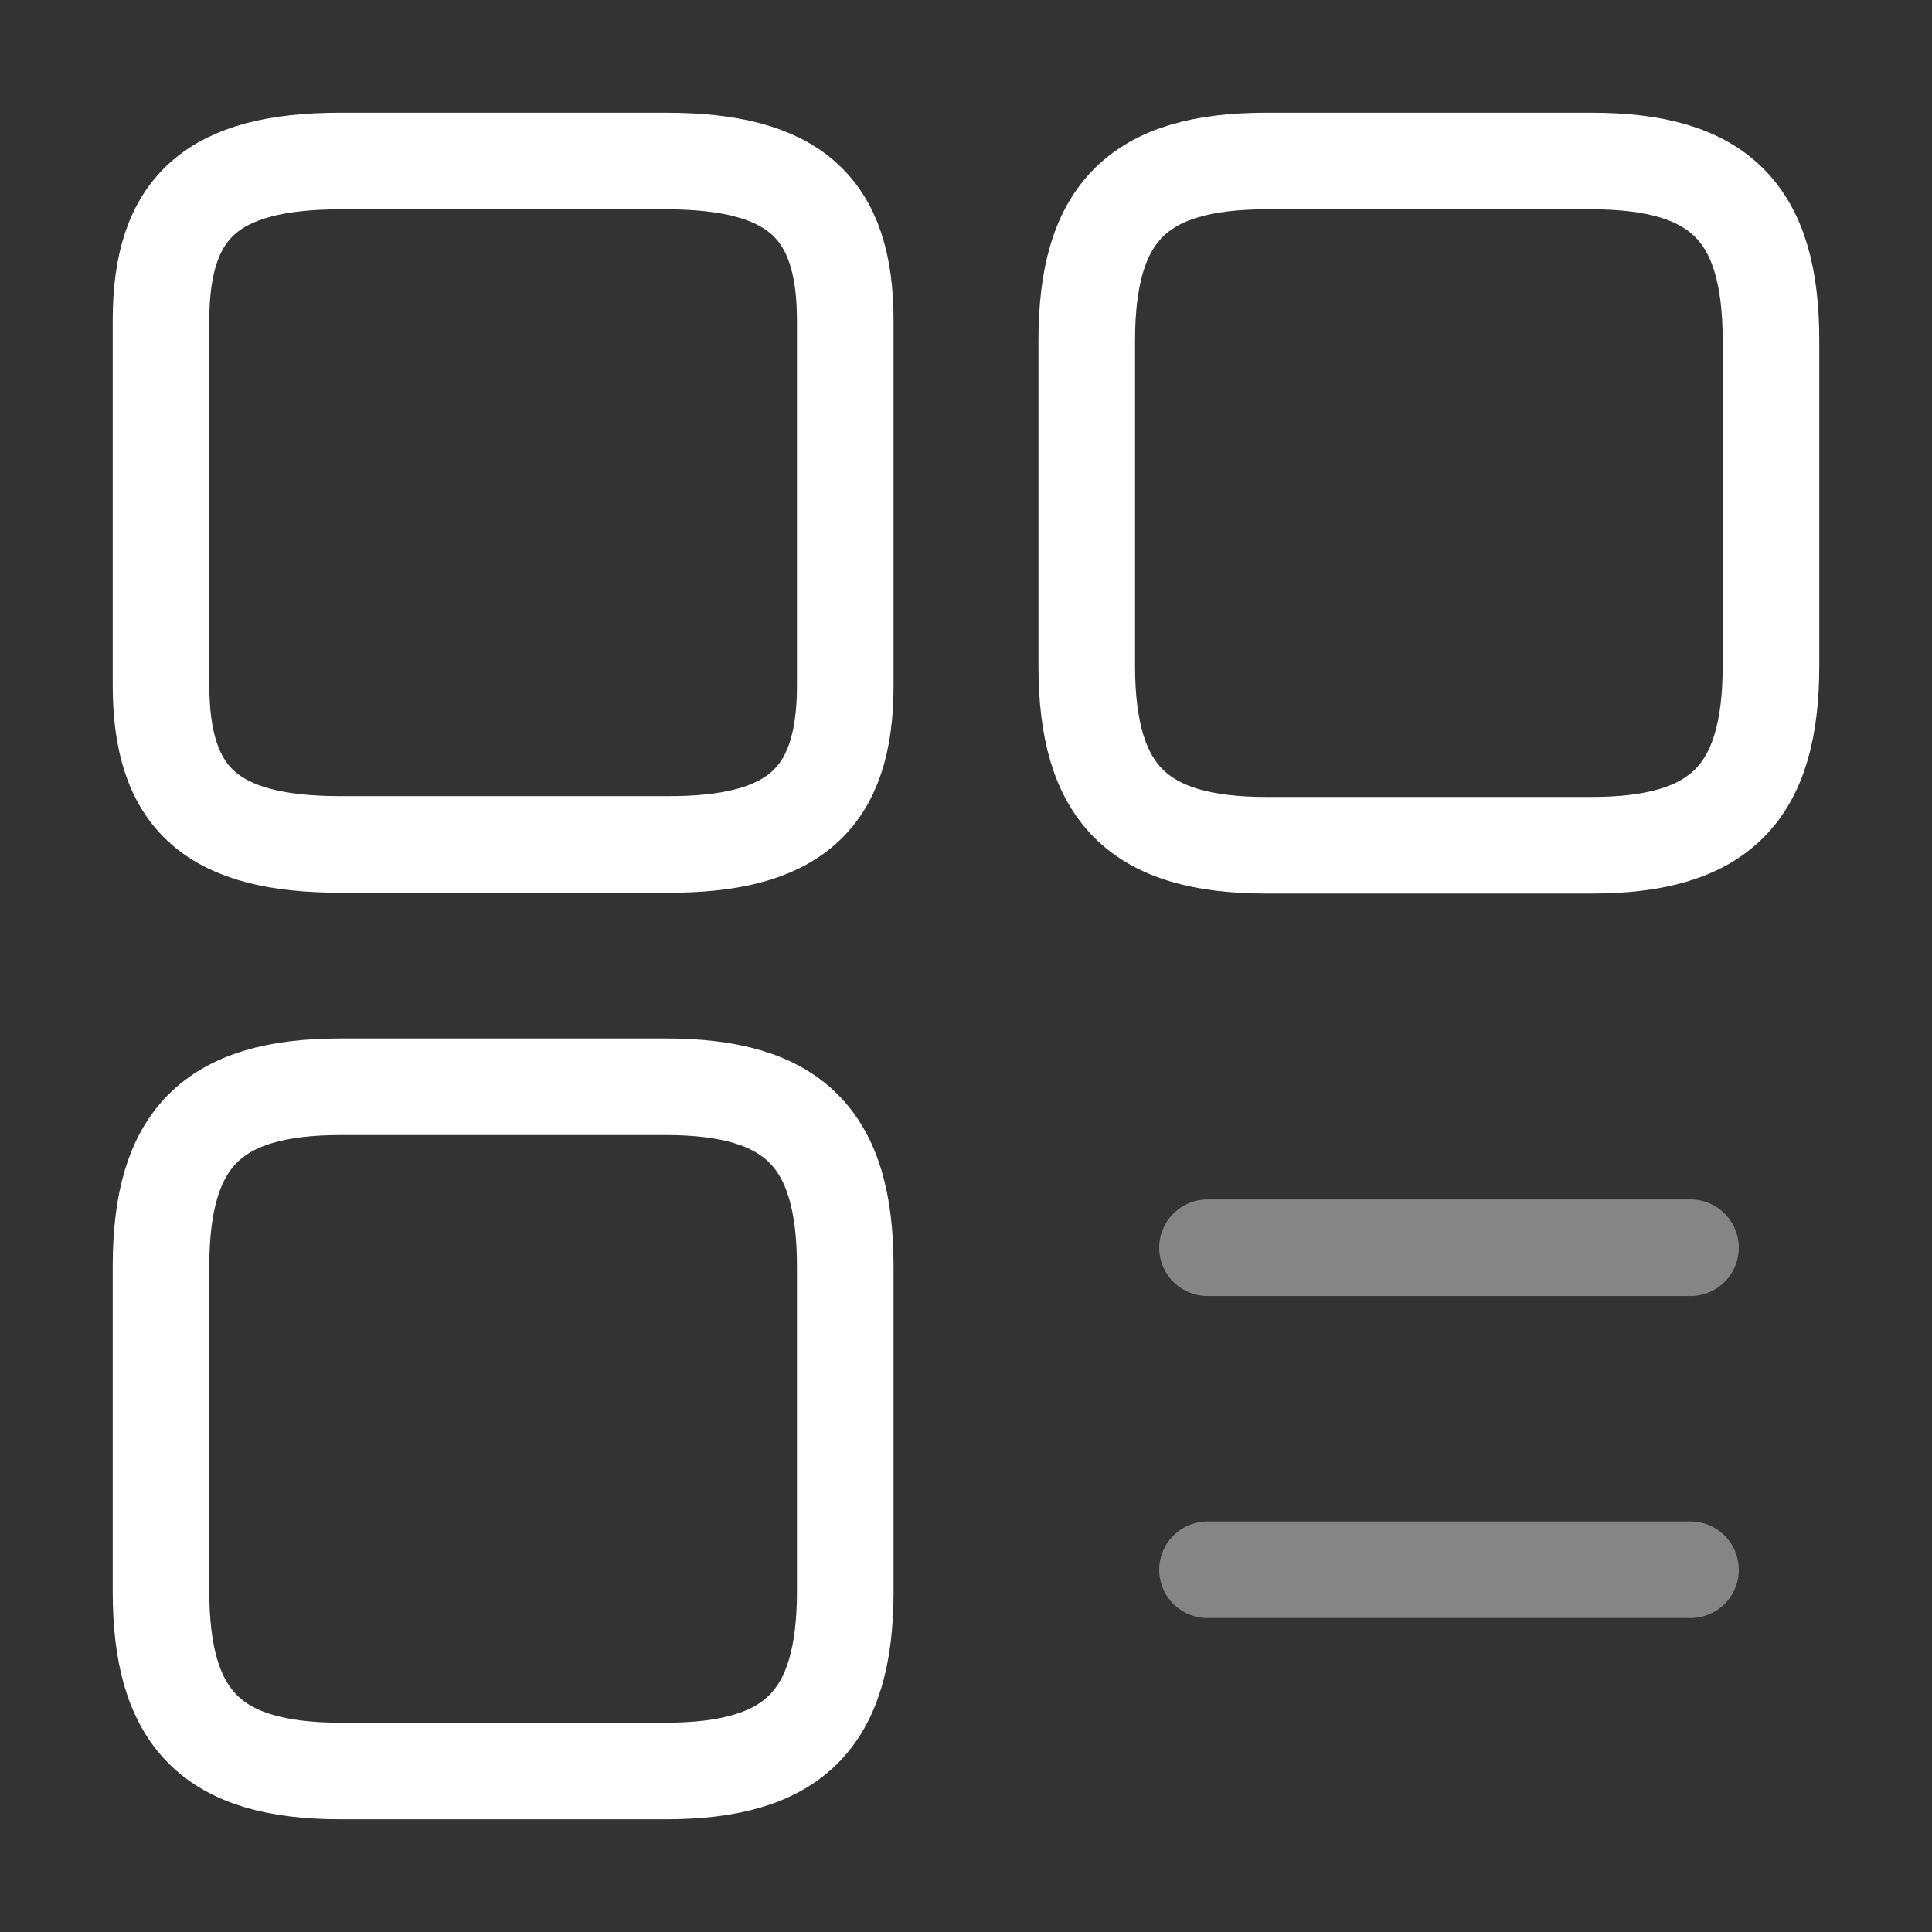
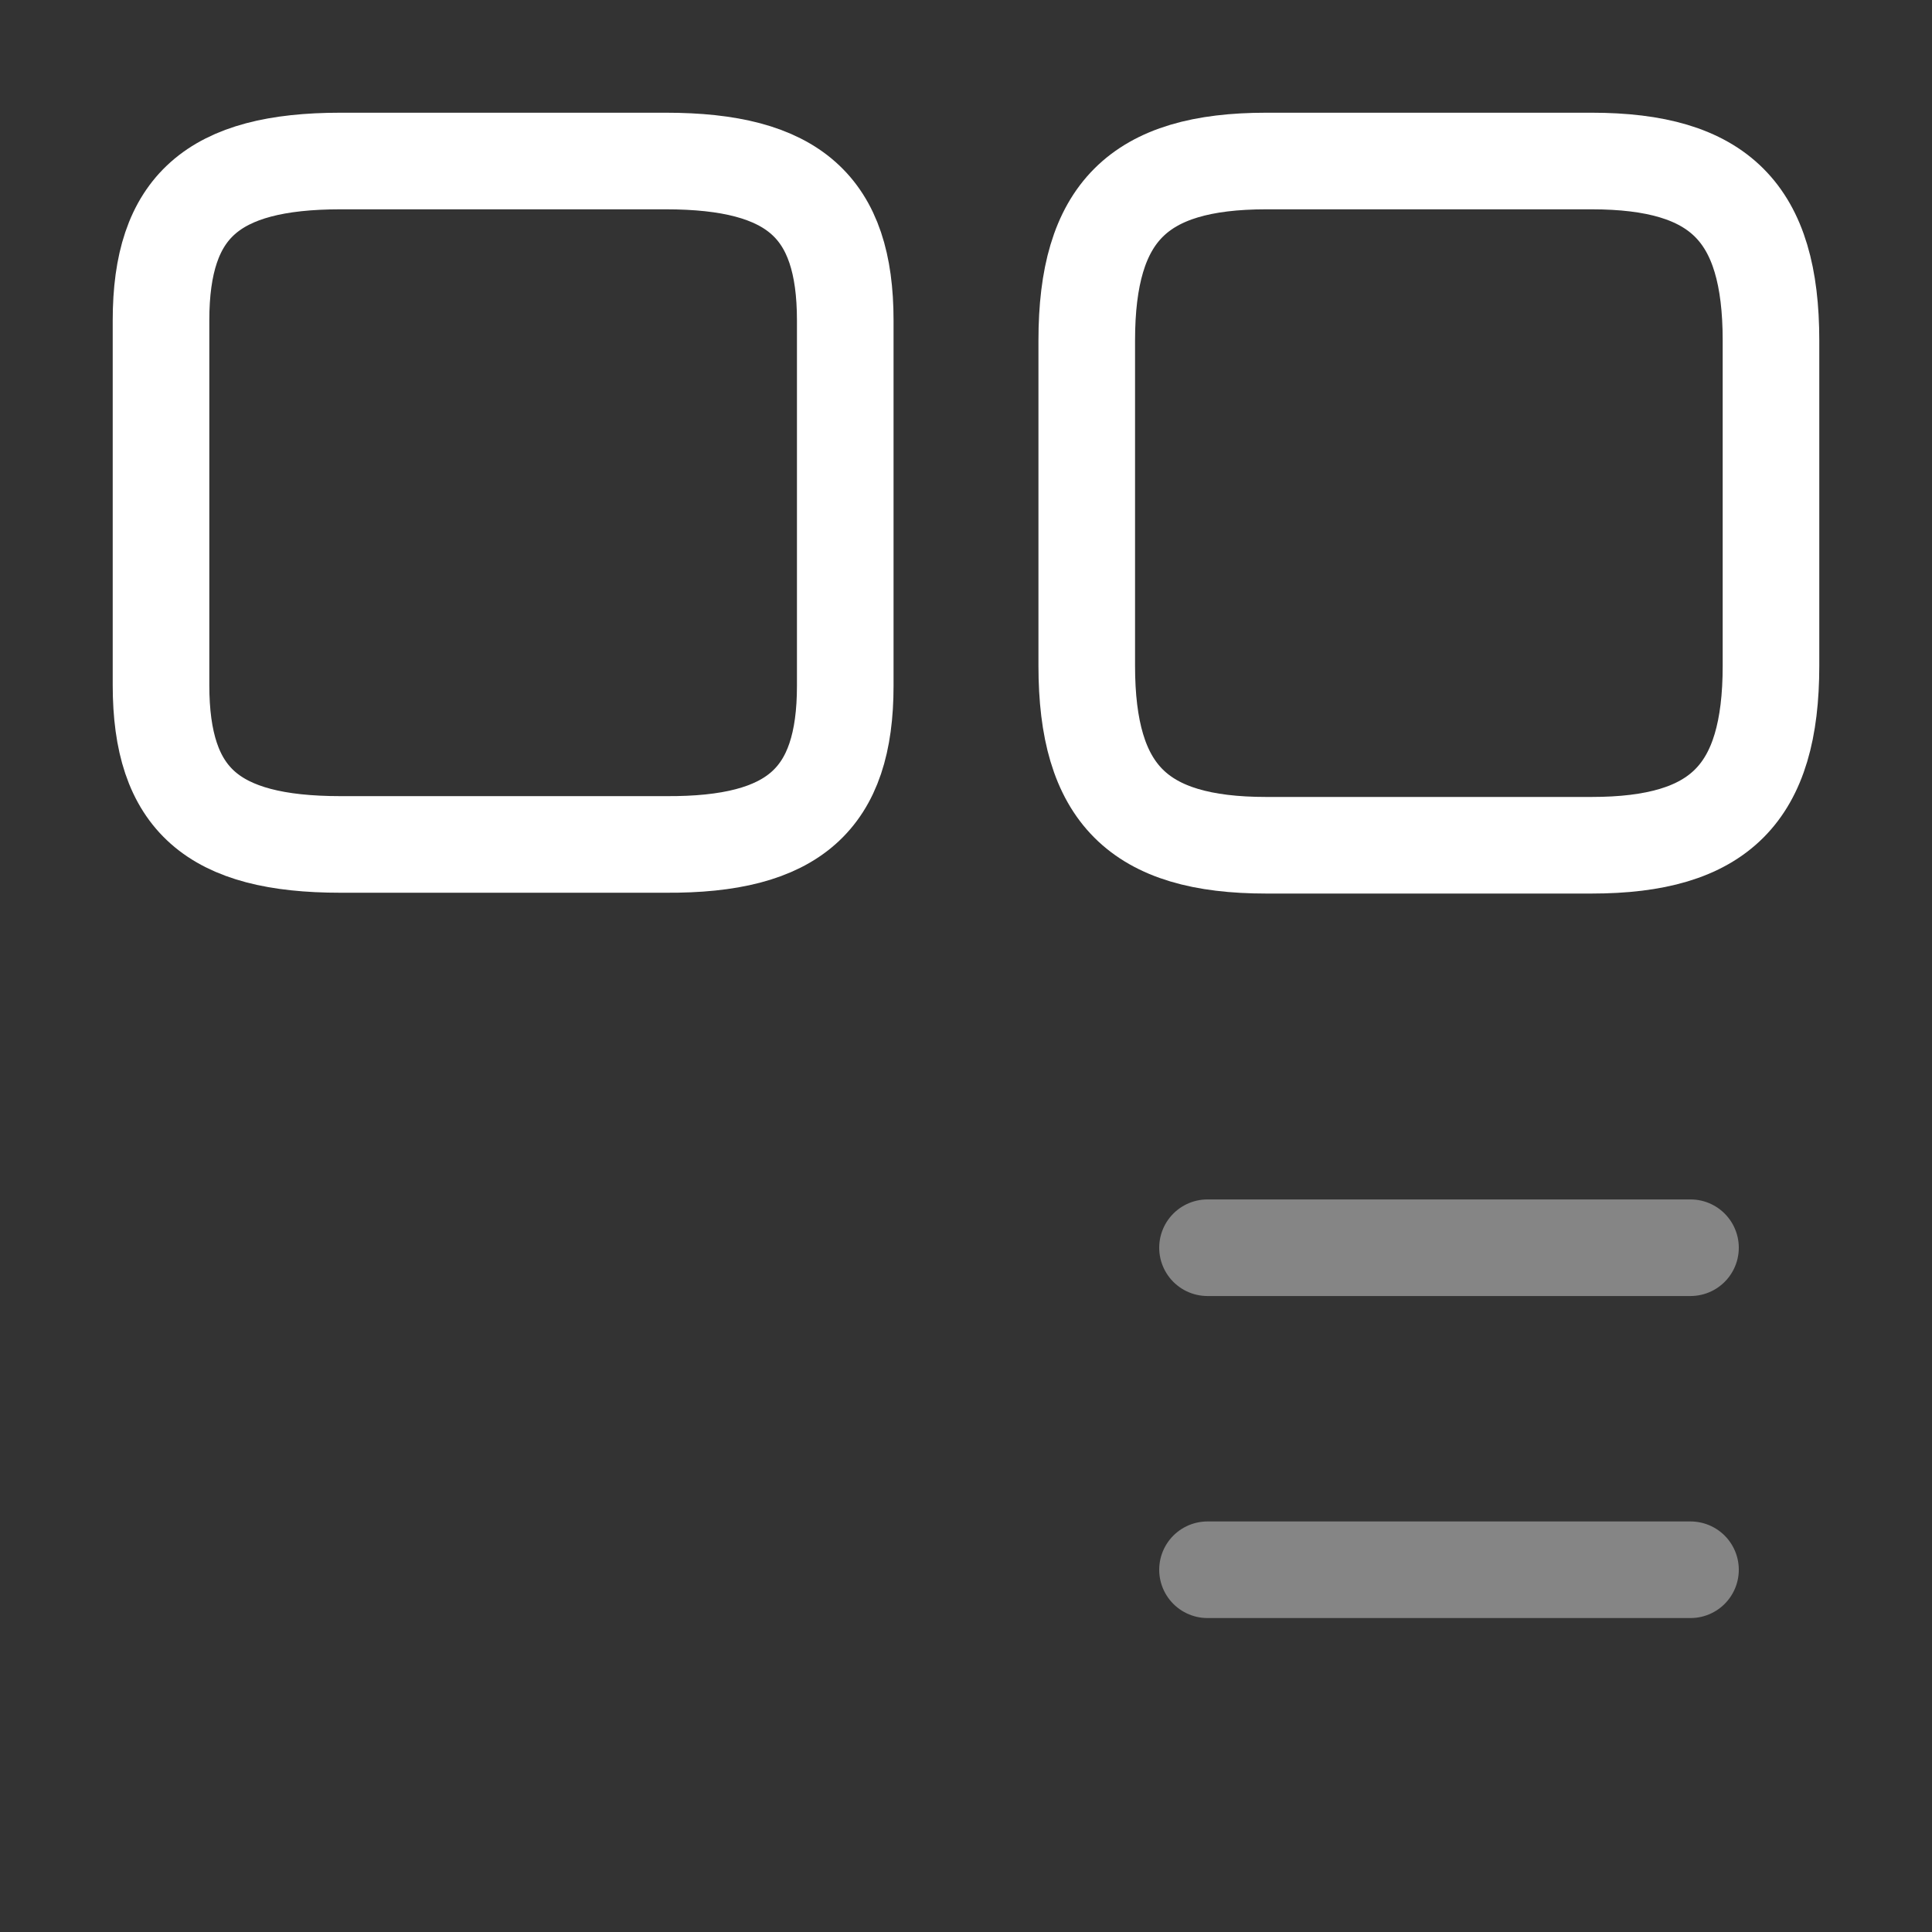
<svg xmlns="http://www.w3.org/2000/svg" width="50" height="50" viewBox="0 0 50 50" fill="none">
  <rect x="0" y="0" width="50" height="50" fill="#333333" stroke="none" />
  <path d="M45.833 8.812C45.833 5.5 44.5 4.167 41.188 4.167H32.771C29.458 4.167 28.125 5.5 28.125 8.812V17.229C28.125 20.541 29.458 21.875 32.771 21.875H41.188C44.5 21.875 45.833 20.541 45.833 17.229V8.812Z" stroke="white" stroke-width="2.5" stroke-linecap="round" stroke-linejoin="round" />
  <path d="M21.875 8.291C21.875 5.354 20.542 4.167 17.229 4.167H8.813C5.5 4.167 4.167 5.354 4.167 8.291V17.729C4.167 20.687 5.5 21.854 8.813 21.854H17.229C20.542 21.875 21.875 20.687 21.875 17.75V8.291Z" stroke="white" stroke-width="2.5" stroke-linecap="round" stroke-linejoin="round" />
-   <path d="M21.875 32.771C21.875 29.458 20.542 28.125 17.229 28.125H8.813C5.5 28.125 4.167 29.458 4.167 32.771V41.188C4.167 44.5 5.5 45.833 8.813 45.833H17.229C20.542 45.833 21.875 44.5 21.875 41.188V32.771Z" stroke="white" stroke-width="2.5" stroke-linecap="round" stroke-linejoin="round" />
  <path opacity="0.4" d="M31.25 32.291H43.75" stroke="white" stroke-width="2.5" stroke-linecap="round" />
  <path opacity="0.4" d="M31.25 40.625H43.75" stroke="white" stroke-width="2.5" stroke-linecap="round" />
</svg>